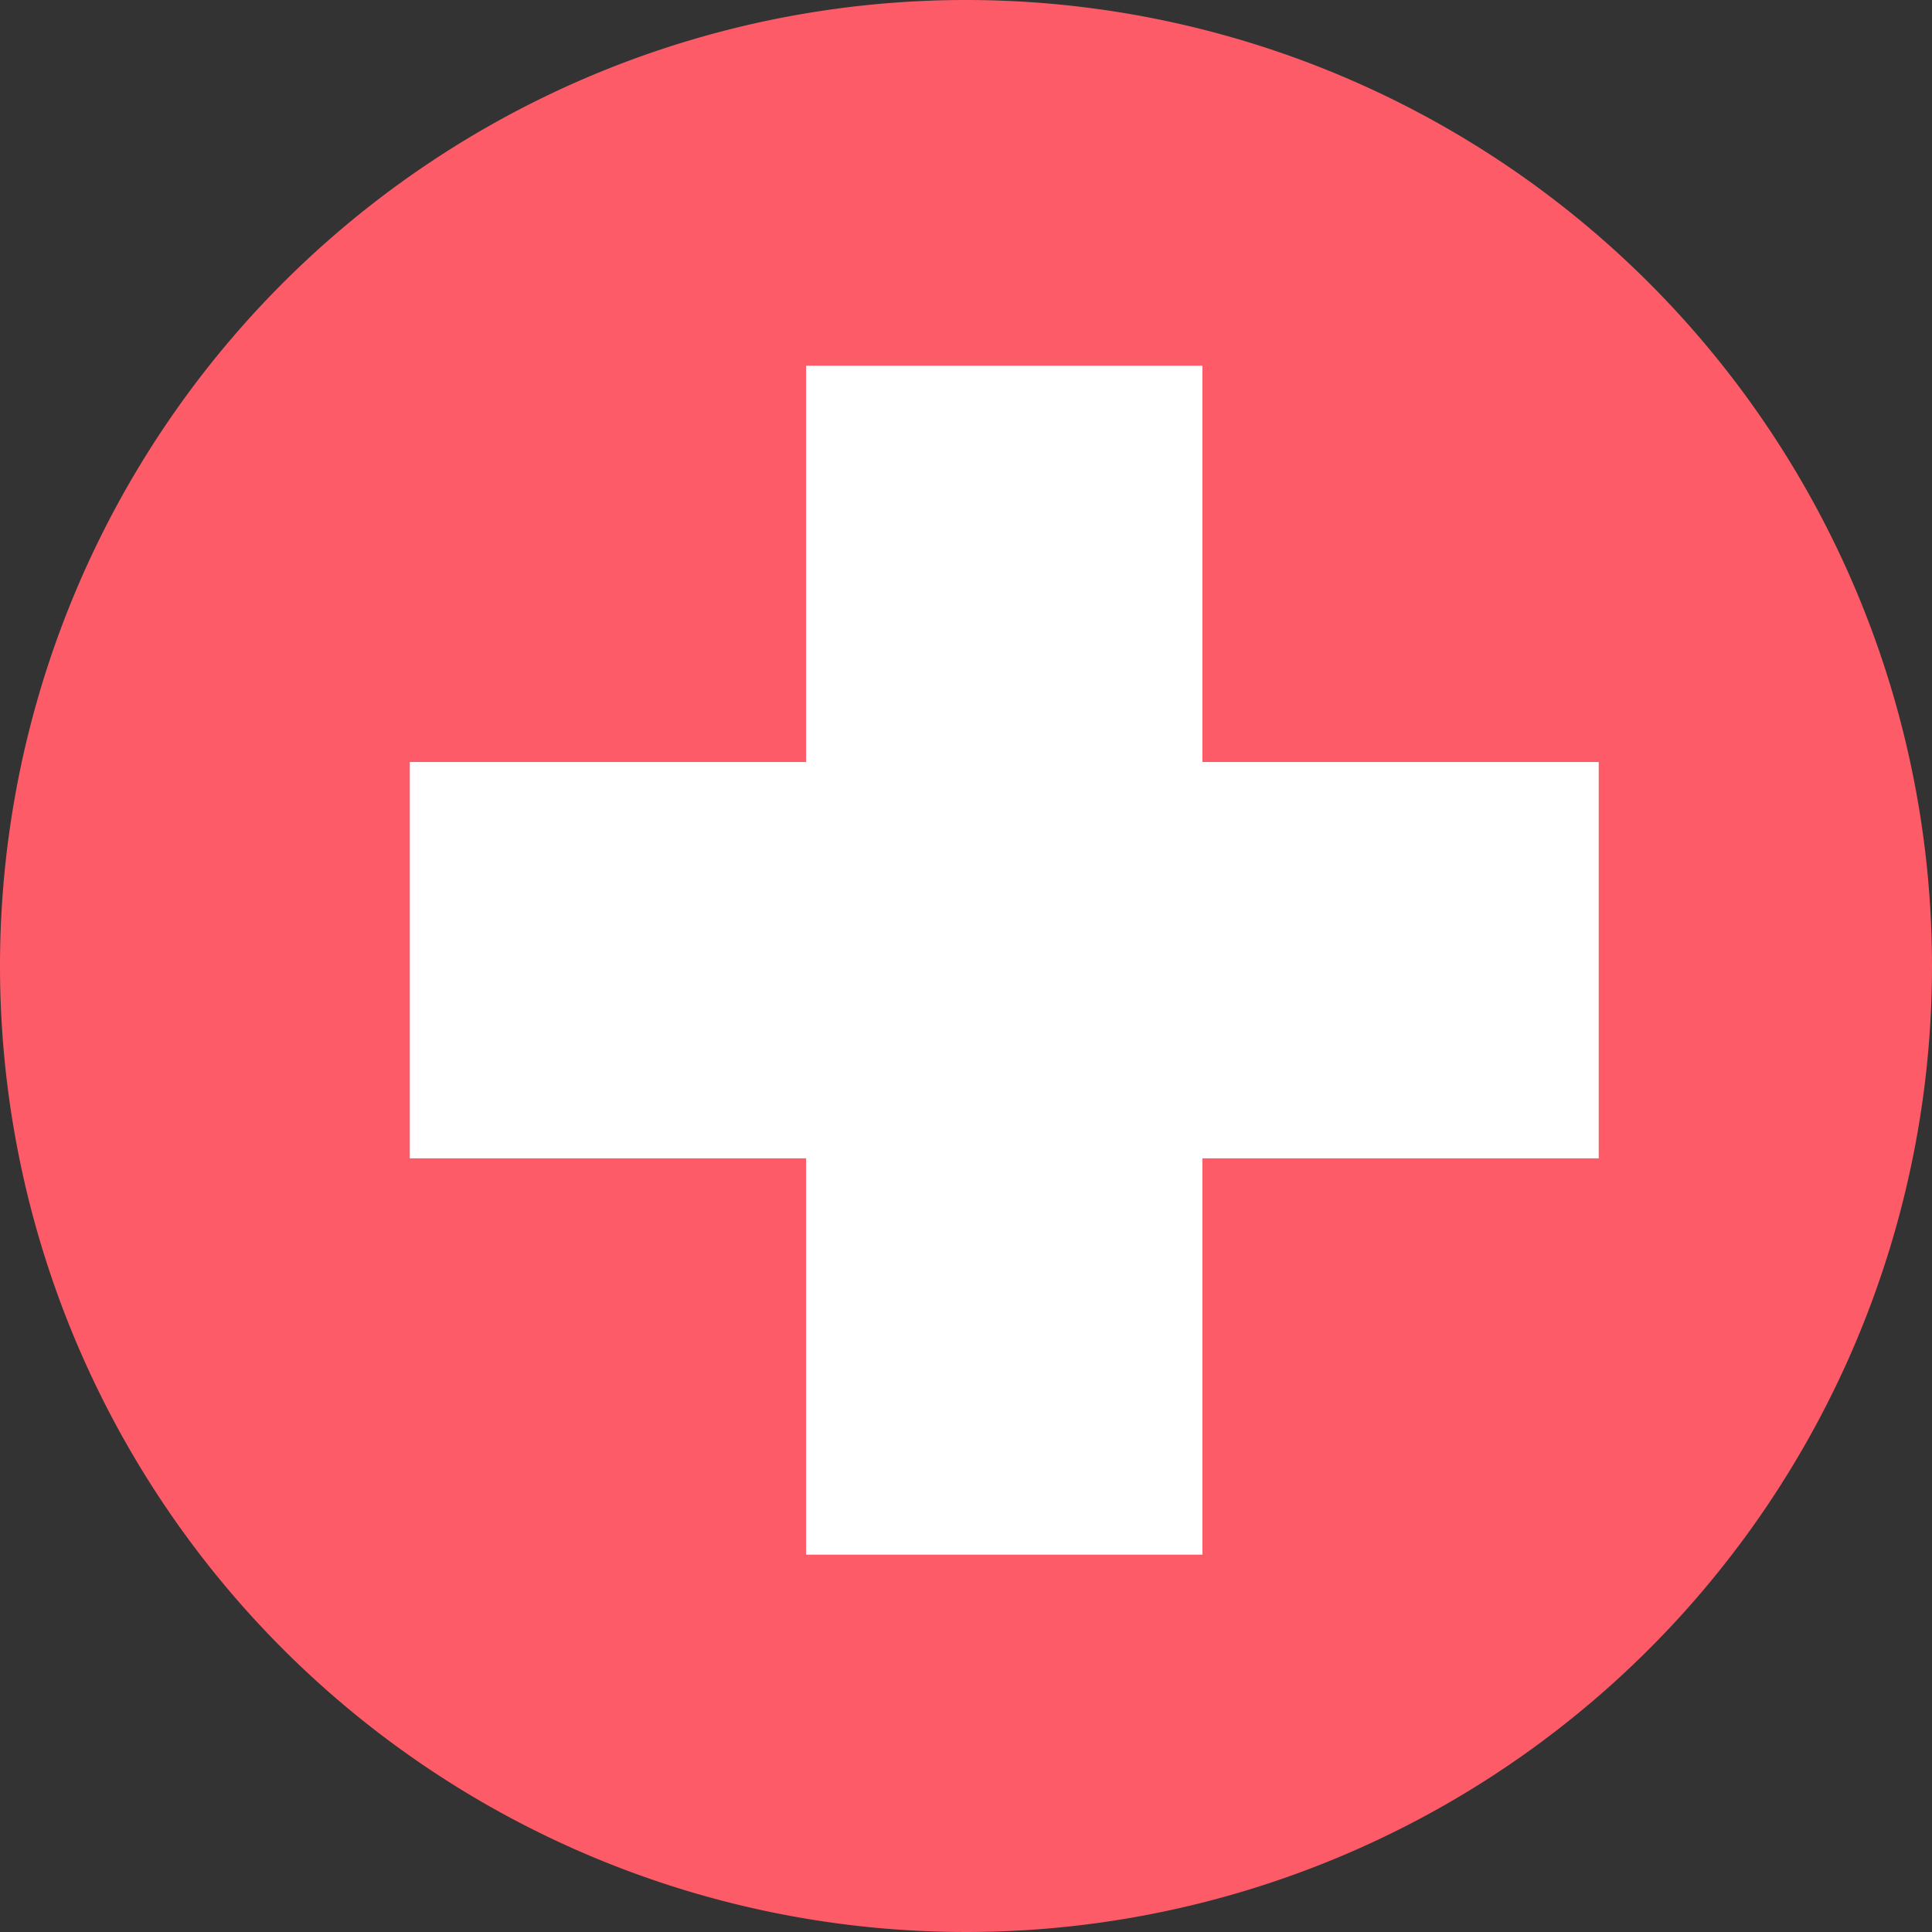
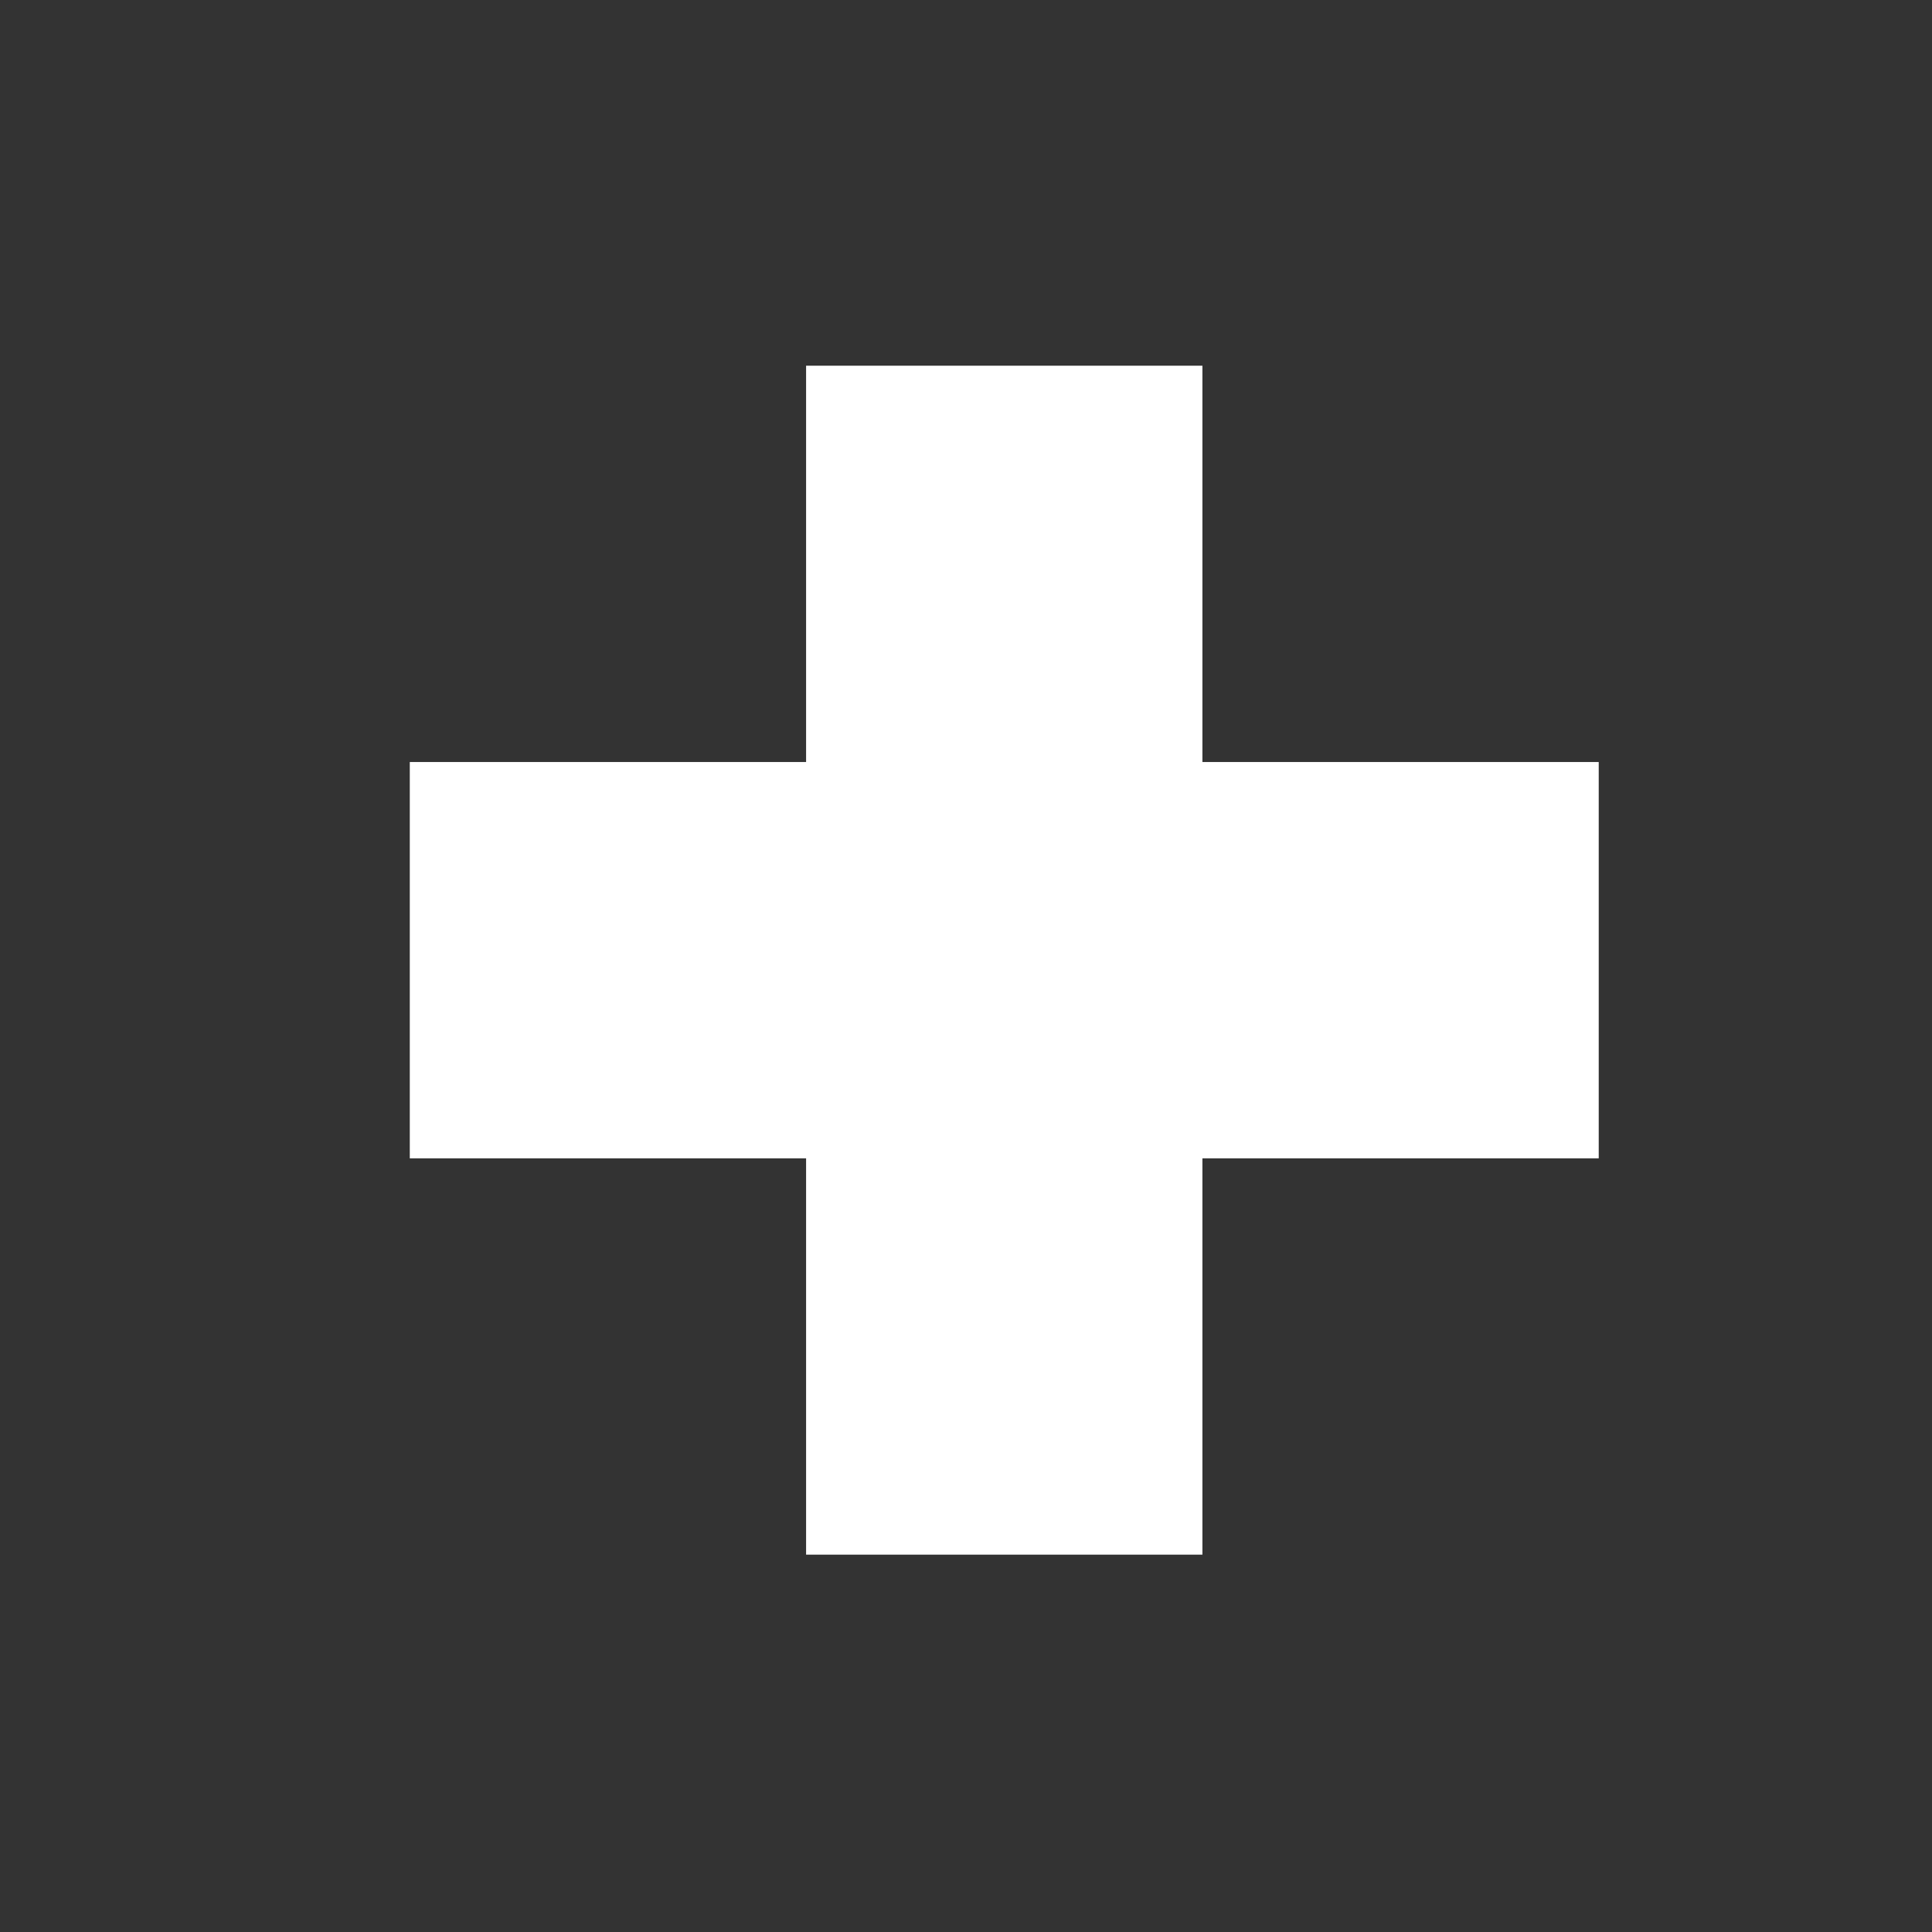
<svg xmlns="http://www.w3.org/2000/svg" width="31.692" height="31.692" viewBox="0 0 31.692 31.692">
  <rect x="0" y="0" width="31.692" height="31.692" fill="#333333" stroke="none" />
  <defs>
    <clipPath id="clip-path">
      <rect id="Rectangle_15762" data-name="Rectangle 15762" width="31.692" height="31.692" fill="none" />
    </clipPath>
  </defs>
  <g id="Group_6078" data-name="Group 6078" transform="translate(0 0)">
    <g id="Group_6077" data-name="Group 6077" transform="translate(0 0)" clip-path="url(#clip-path)">
-       <path id="Path_77355" data-name="Path 77355" d="M31.692,15.846A15.846,15.846,0,1,1,15.846,0,15.847,15.847,0,0,1,31.692,15.846" transform="translate(0 0)" fill="#fd5b68" />
      <rect id="Rectangle_15760" data-name="Rectangle 15760" width="19.503" height="6.501" transform="translate(6.722 12.5)" fill="#fff" />
      <rect id="Rectangle_15761" data-name="Rectangle 15761" width="6.501" height="19.503" transform="translate(13.223 5.999)" fill="#fff" />
    </g>
  </g>
</svg>